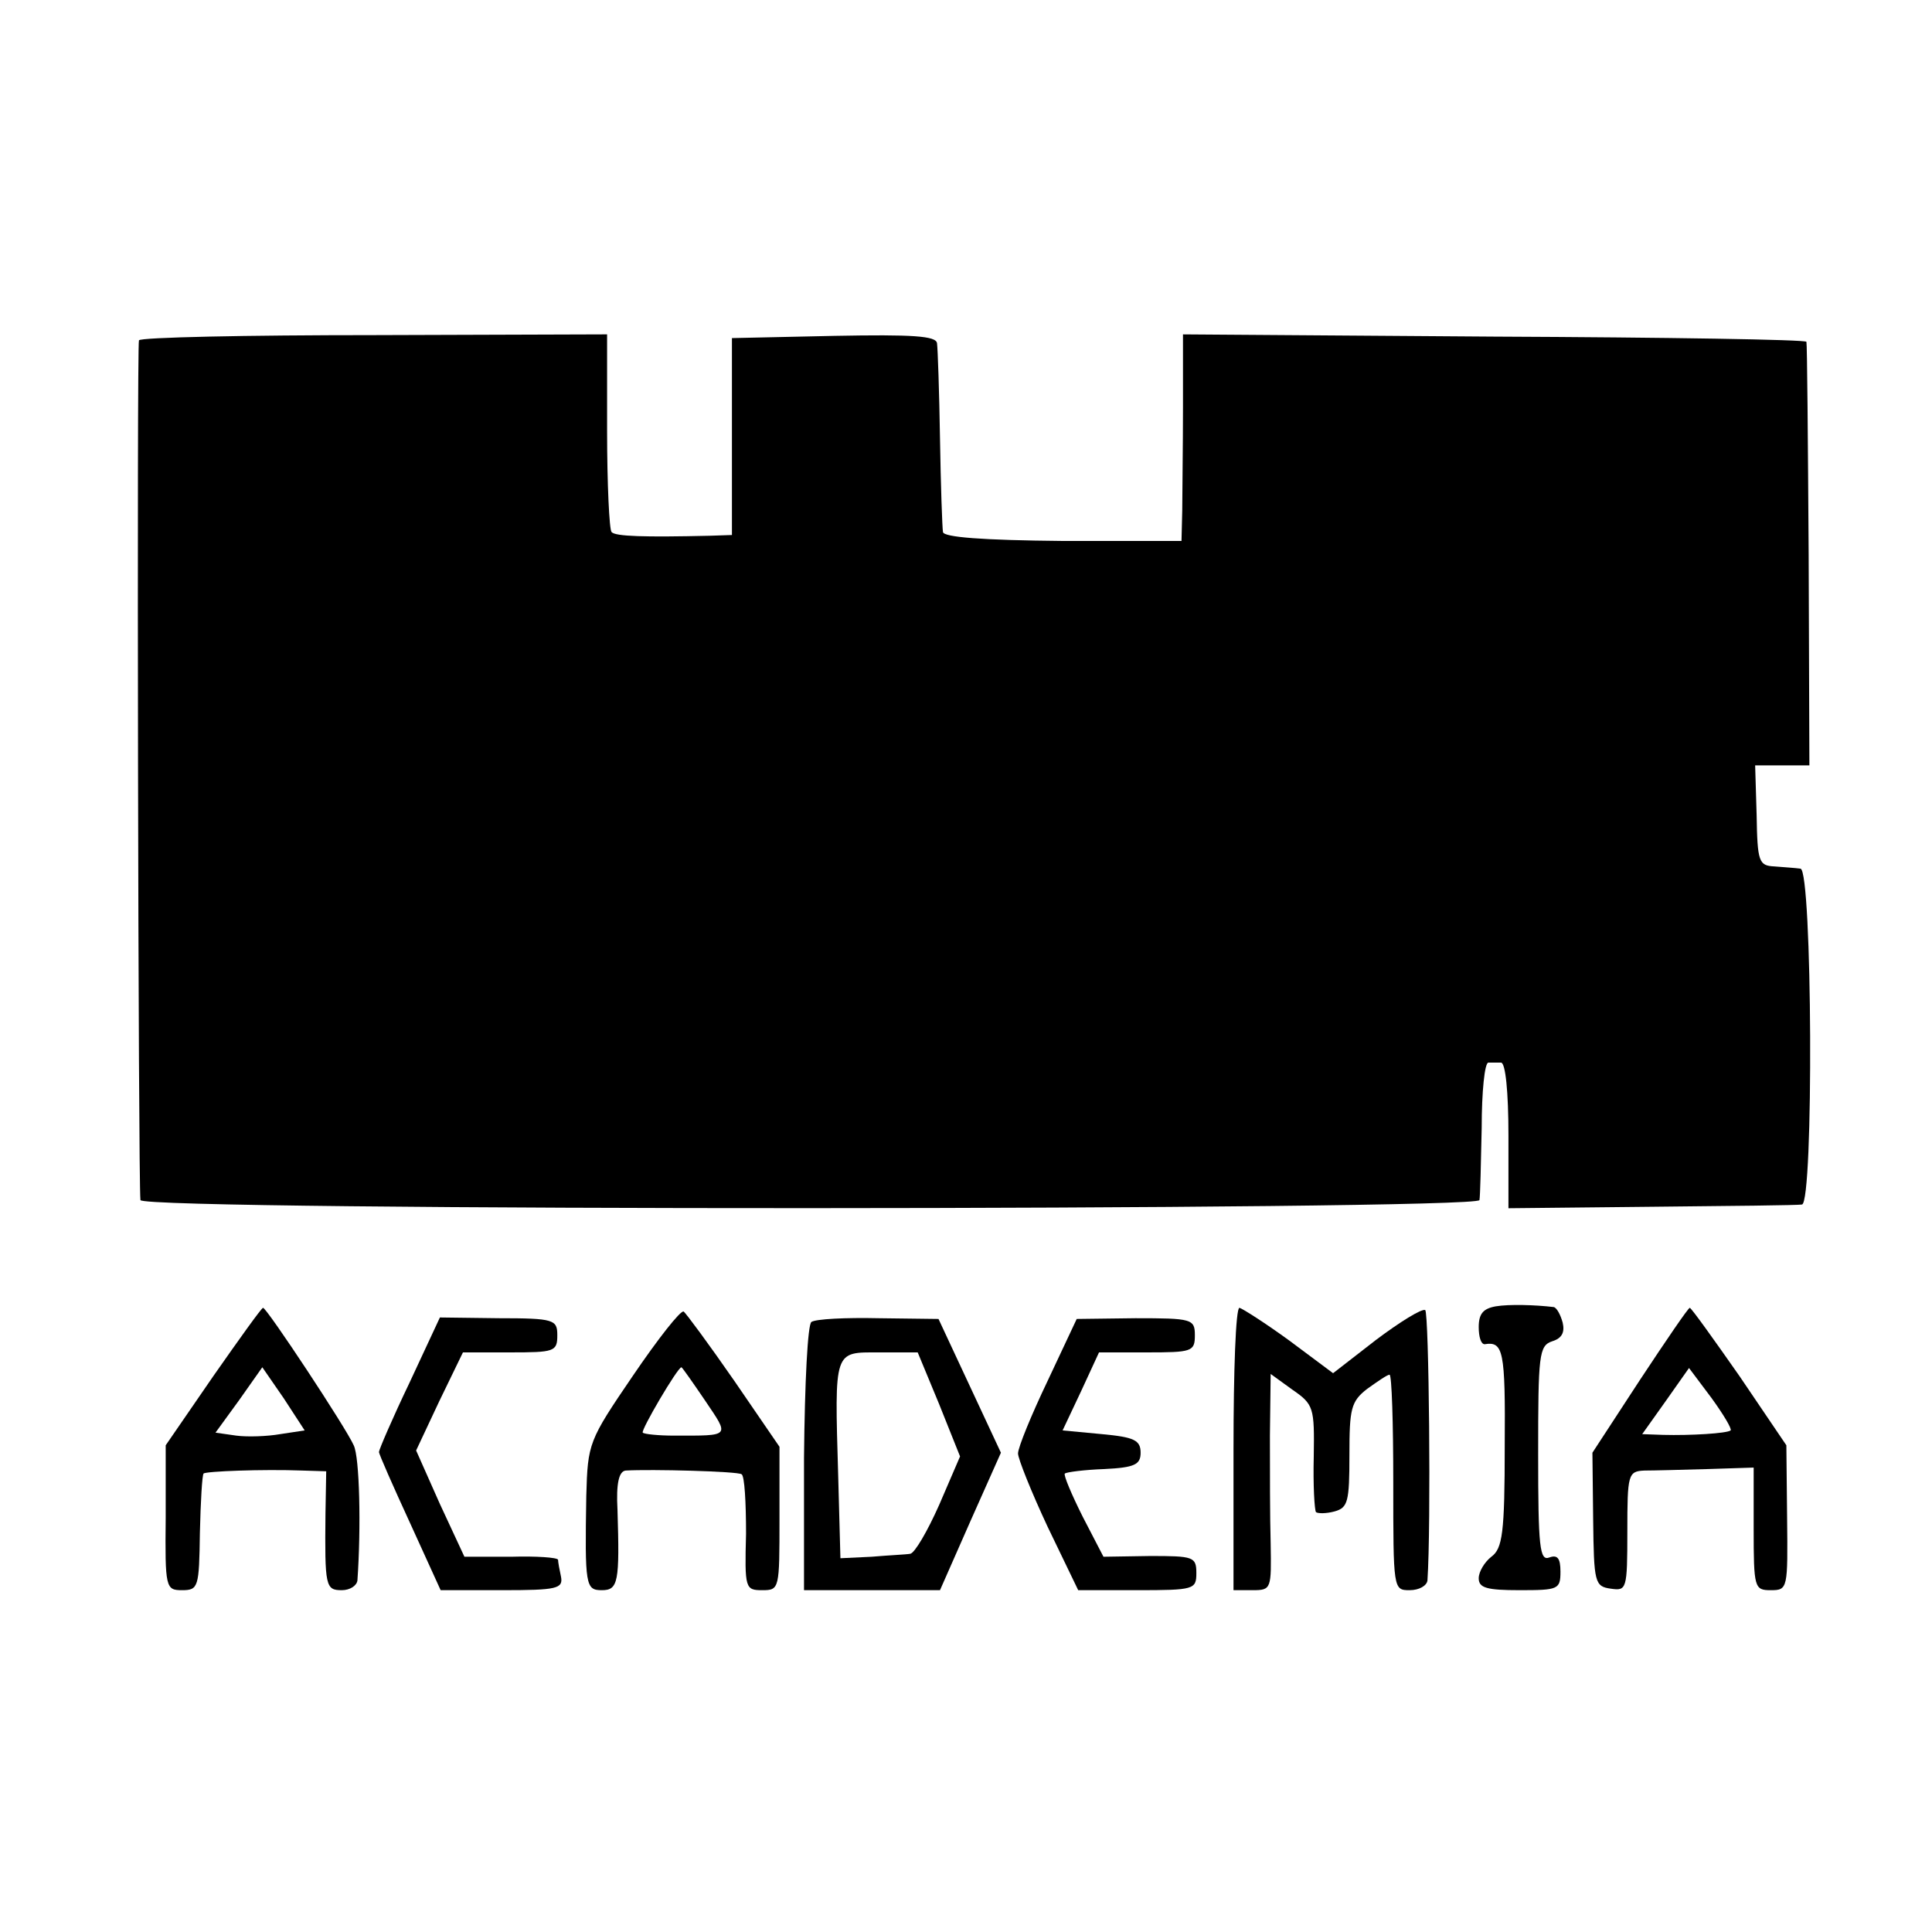
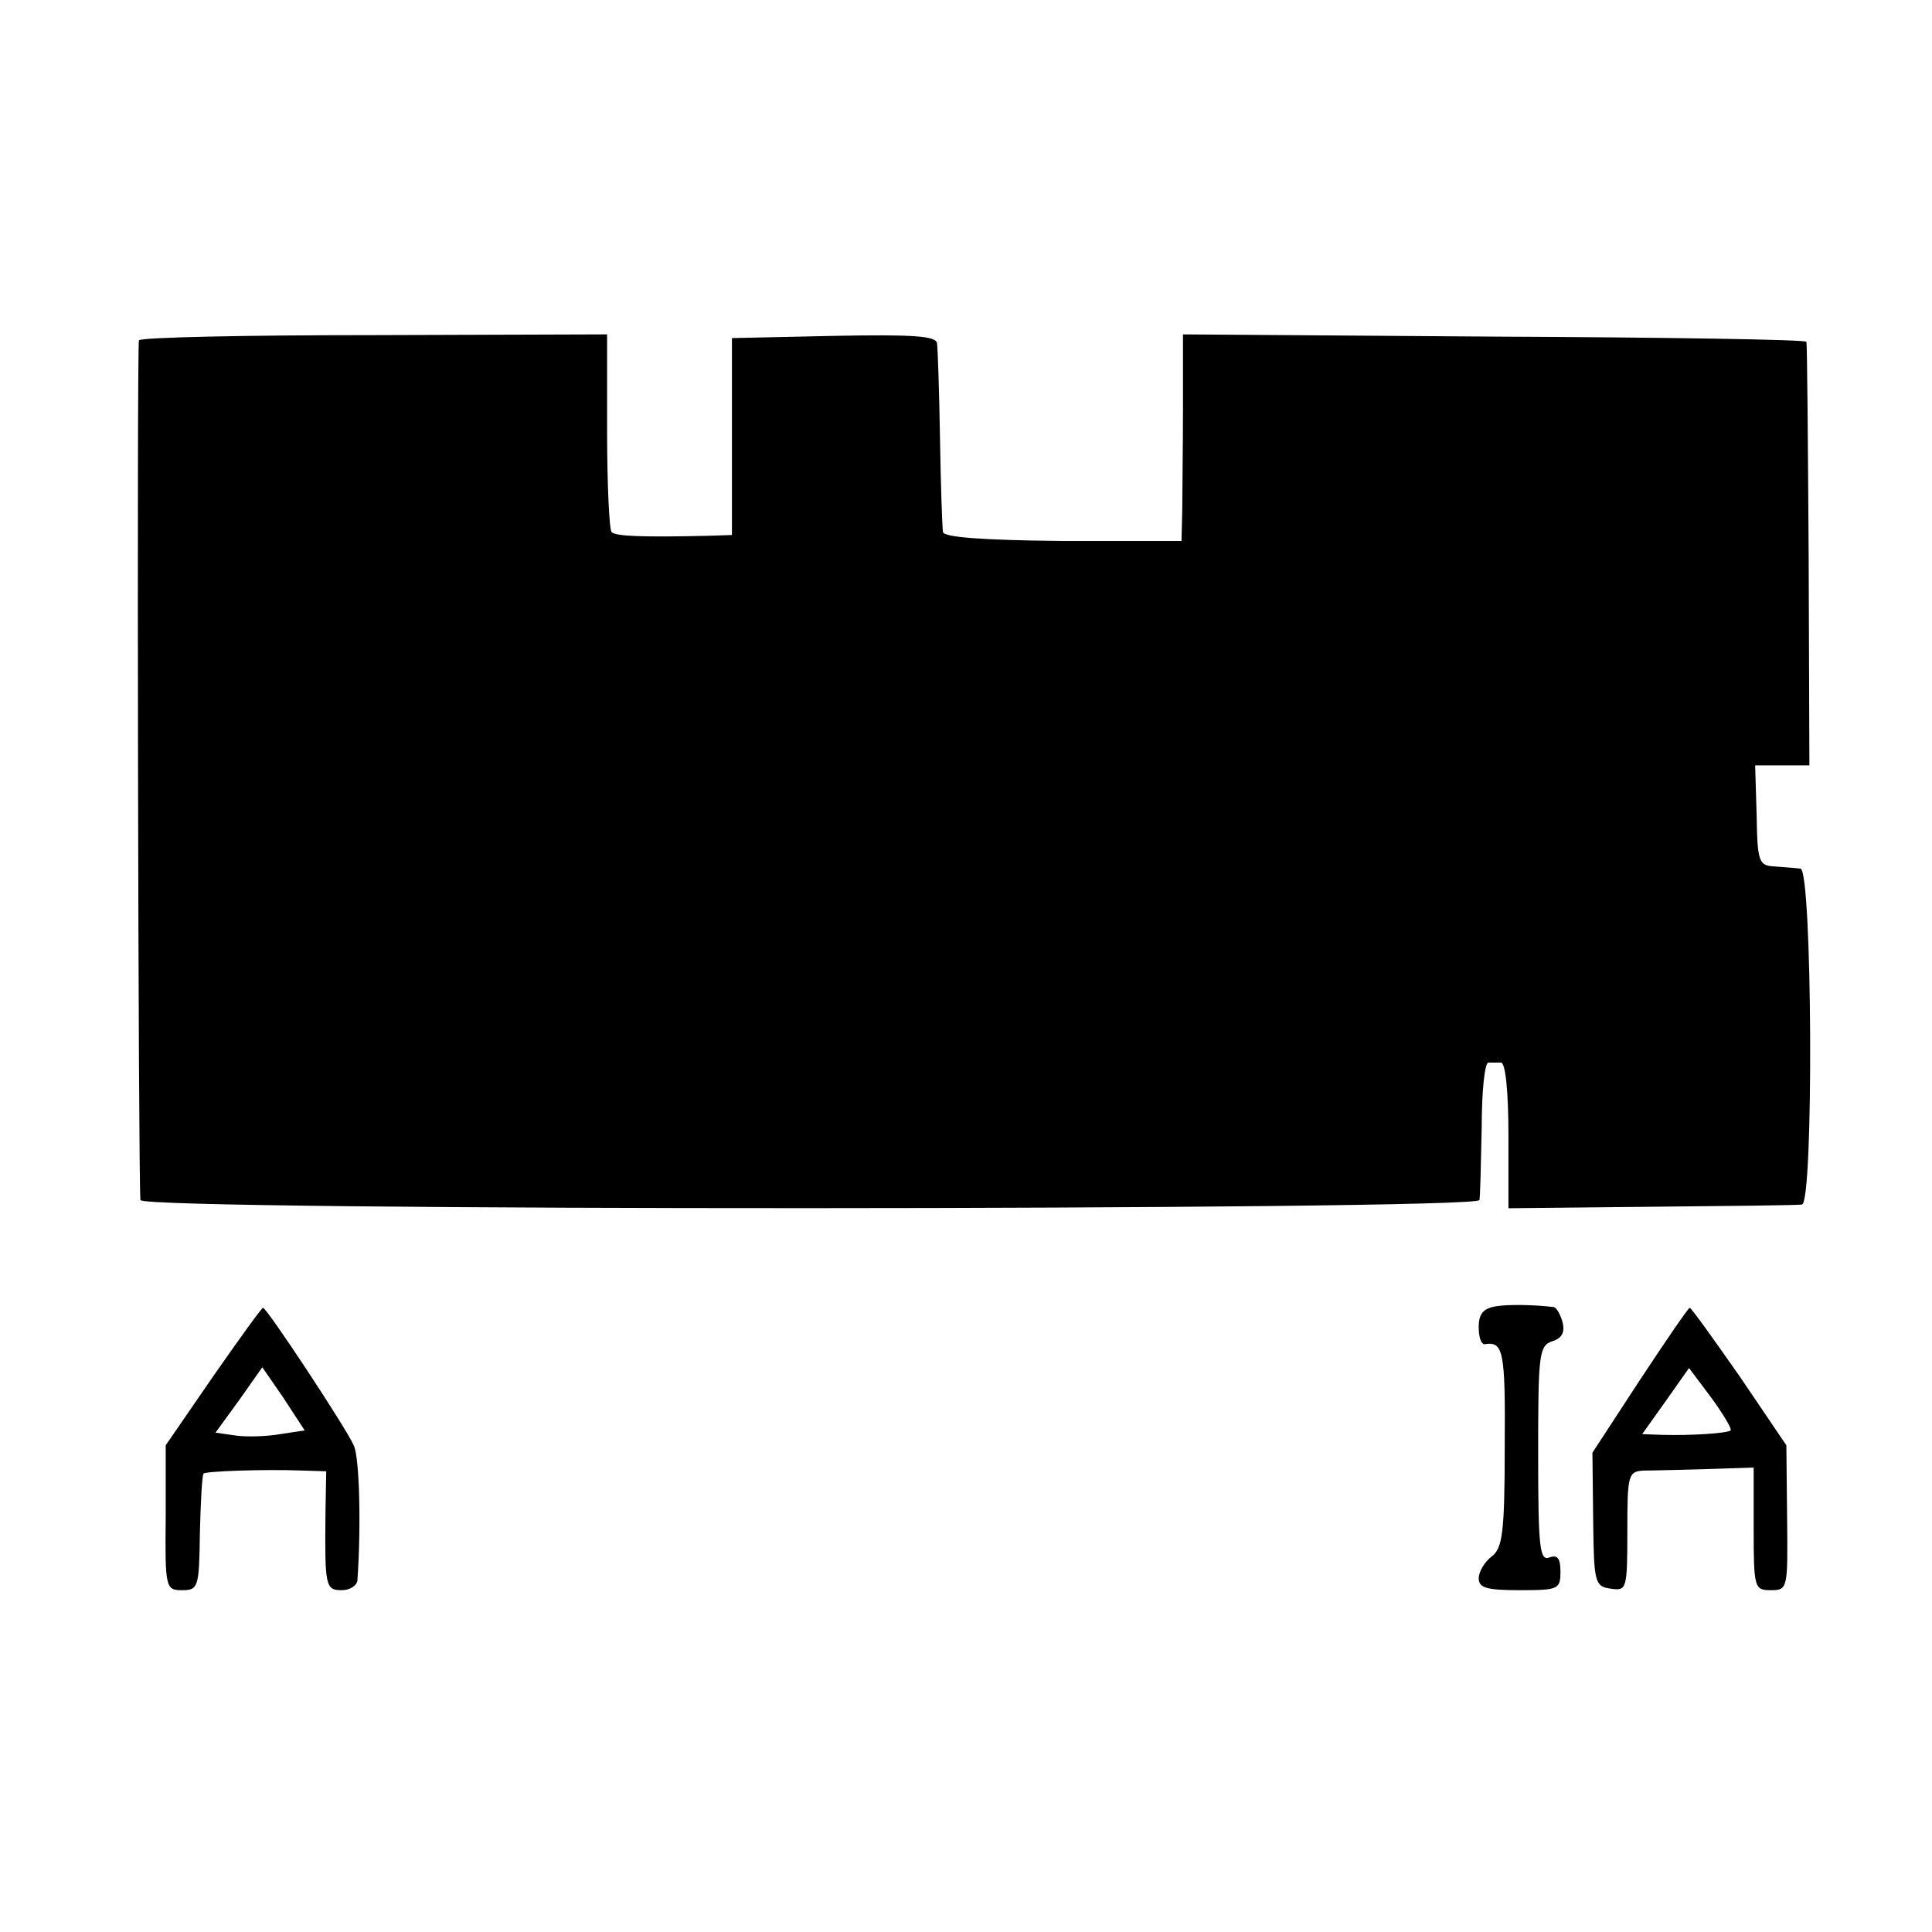
<svg xmlns="http://www.w3.org/2000/svg" version="1.0" width="260pt" height="260pt" viewBox="0 0 260 260" preserveAspectRatio="xMidYMid meet">
  <g transform="translate(0,260) scale(0.1,-0.1)" fill="#000000" stroke="none">
    <path d="M187 2142 c-3 -6 -1 -1132 2 -1157 1 -15 1800 -14 1802 0 1 5 2 49 3 97 0 49 4 88 9 88 4 0 12 0 17 0 6 0 10 -39 10 -98 l0 -98 193 2 c105 1 197 2 202 3 16 2 14 451 -2 452 -7 1 -23 2 -35 3 -21 1 -23 6 -24 69 l-2 67 37 0 36 0 -1 283 c-1 155 -2 284 -3 287 0 3 -189 6 -420 7 l-419 3 0 -98 c0 -53 -1 -116 -1 -139 l-1 -41 -160 0 c-108 1 -160 5 -161 12 -1 6 -3 63 -4 126 -1 63 -3 121 -4 128 -1 10 -33 12 -138 10 l-138 -3 0 -132 0 -133 -30 -1 c-87 -2 -127 -1 -132 5 -3 3 -6 64 -6 136 l0 130 -313 -1 c-173 0 -315 -3 -317 -7z" />
    <path d="M2013 842 c-17 -3 -23 -10 -23 -28 0 -13 3 -23 8 -23 25 4 28 -8 27 -137 0 -117 -3 -138 -18 -149 -9 -7 -17 -20 -17 -29 0 -13 11 -16 55 -16 52 0 55 1 55 25 0 18 -4 23 -15 19 -13 -5 -15 14 -15 139 0 134 1 146 19 152 13 4 17 12 14 25 -3 11 -8 20 -12 21 -25 3 -60 4 -78 1z" />
    <path d="M287 748 l-64 -93 0 -97 c-1 -95 0 -98 22 -98 22 0 23 4 24 77 1 42 3 78 5 80 3 3 79 6 133 4 l32 -1 -1 -57 c-1 -98 0 -103 22 -103 11 0 20 6 21 13 5 71 3 166 -5 182 -10 23 -117 185 -122 185 -2 0 -32 -42 -67 -92z m90 -78 c-17 -3 -44 -4 -59 -2 l-28 4 32 44 31 44 29 -42 28 -43 -33 -5z" />
-     <path d="M852 749 c-60 -88 -61 -91 -63 -162 -2 -121 -1 -127 21 -127 22 0 24 11 21 108 -2 36 2 52 11 53 34 2 151 -1 156 -5 4 -2 6 -38 6 -80 -2 -74 -1 -76 22 -76 23 0 23 2 23 96 l0 97 -61 89 c-34 49 -65 91 -68 93 -4 2 -34 -36 -68 -86z m97 -34 c33 -49 35 -47 -42 -47 -21 0 -40 2 -42 4 -3 3 47 88 52 88 1 0 15 -20 32 -45z" />
-     <path d="M1660 650 l0 -190 26 0 c25 0 25 2 24 63 -1 34 -1 99 -1 145 l1 83 29 -21 c29 -20 30 -24 29 -90 -1 -39 1 -72 3 -75 3 -2 14 -2 25 1 18 5 20 13 20 76 0 62 2 72 24 89 14 10 27 19 30 19 3 0 5 -65 5 -145 0 -144 0 -145 22 -145 13 0 23 6 24 13 5 74 2 360 -3 364 -5 2 -34 -16 -66 -40 l-58 -45 -59 44 c-33 24 -63 43 -67 44 -5 0 -8 -85 -8 -190z" />
    <path d="M2207 743 l-64 -98 1 -90 c1 -85 2 -90 24 -93 21 -3 22 -1 22 77 0 77 1 81 23 82 12 0 50 1 85 2 l62 2 0 -82 c0 -80 1 -83 23 -83 23 0 23 2 22 98 l-1 97 -63 93 c-35 50 -65 92 -67 92 -2 0 -32 -44 -67 -97z m122 -68 c-5 -4 -54 -7 -91 -6 l-28 1 32 45 31 44 30 -40 c16 -22 28 -42 26 -44z" />
-     <path d="M551 739 c-23 -48 -41 -90 -41 -93 0 -3 19 -46 42 -96 l41 -90 83 0 c73 0 82 2 79 18 -2 9 -4 20 -4 23 -1 3 -29 5 -63 4 l-63 0 -33 71 -32 72 31 66 32 66 63 0 c60 0 64 1 64 23 0 21 -4 23 -79 23 l-79 1 -41 -88z" />
-     <path d="M1092 821 c-5 -3 -9 -80 -10 -183 l0 -178 92 0 91 0 41 93 41 92 -42 90 -42 90 -80 1 c-45 1 -85 -1 -91 -5z m172 -111 l28 -70 -28 -65 c-16 -36 -33 -65 -39 -66 -5 -1 -29 -2 -52 -4 l-42 -2 -3 111 c-5 171 -6 166 55 166 l52 0 29 -70z" />
-     <path d="M1410 742 c-22 -46 -40 -90 -40 -98 0 -7 18 -52 40 -99 l41 -85 79 0 c77 0 80 1 80 23 0 22 -4 23 -62 23 l-63 -1 -28 54 c-15 30 -26 56 -24 58 3 2 26 5 53 6 41 2 49 6 49 22 0 17 -9 21 -52 25 l-53 5 25 53 24 52 64 0 c61 0 65 1 65 23 0 22 -4 23 -80 23 l-79 -1 -39 -83z" />
  </g>
</svg>